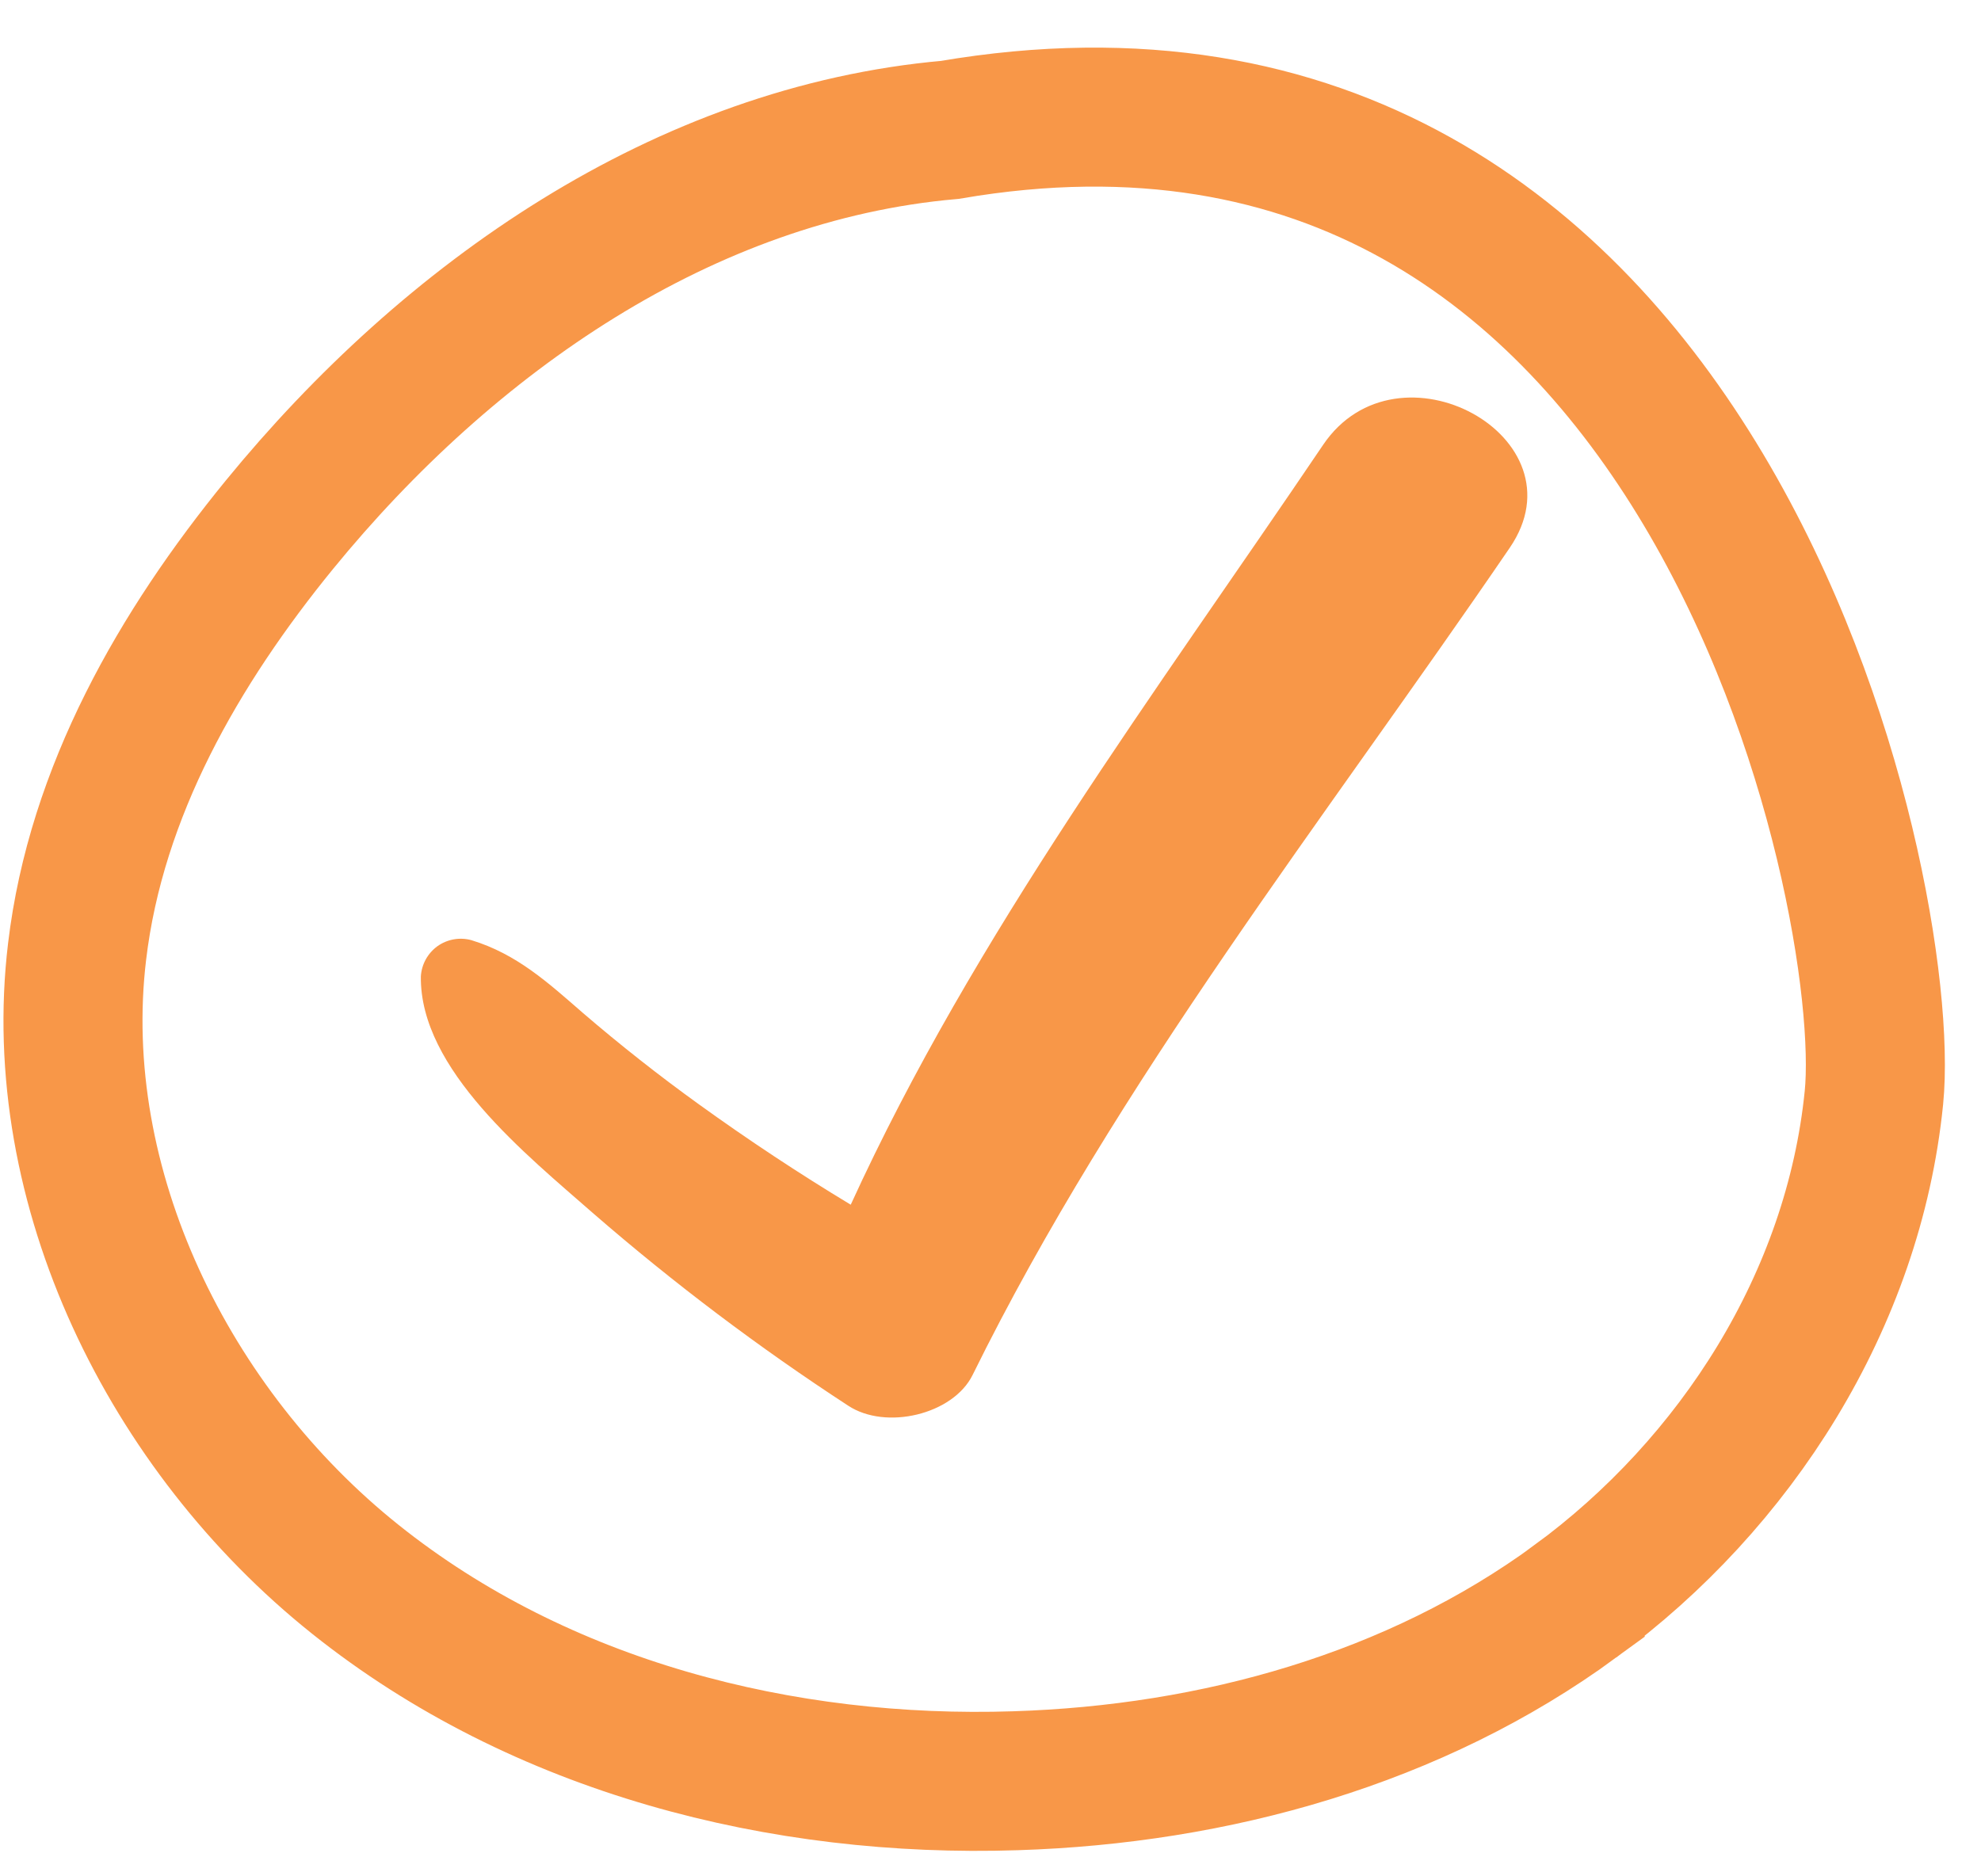
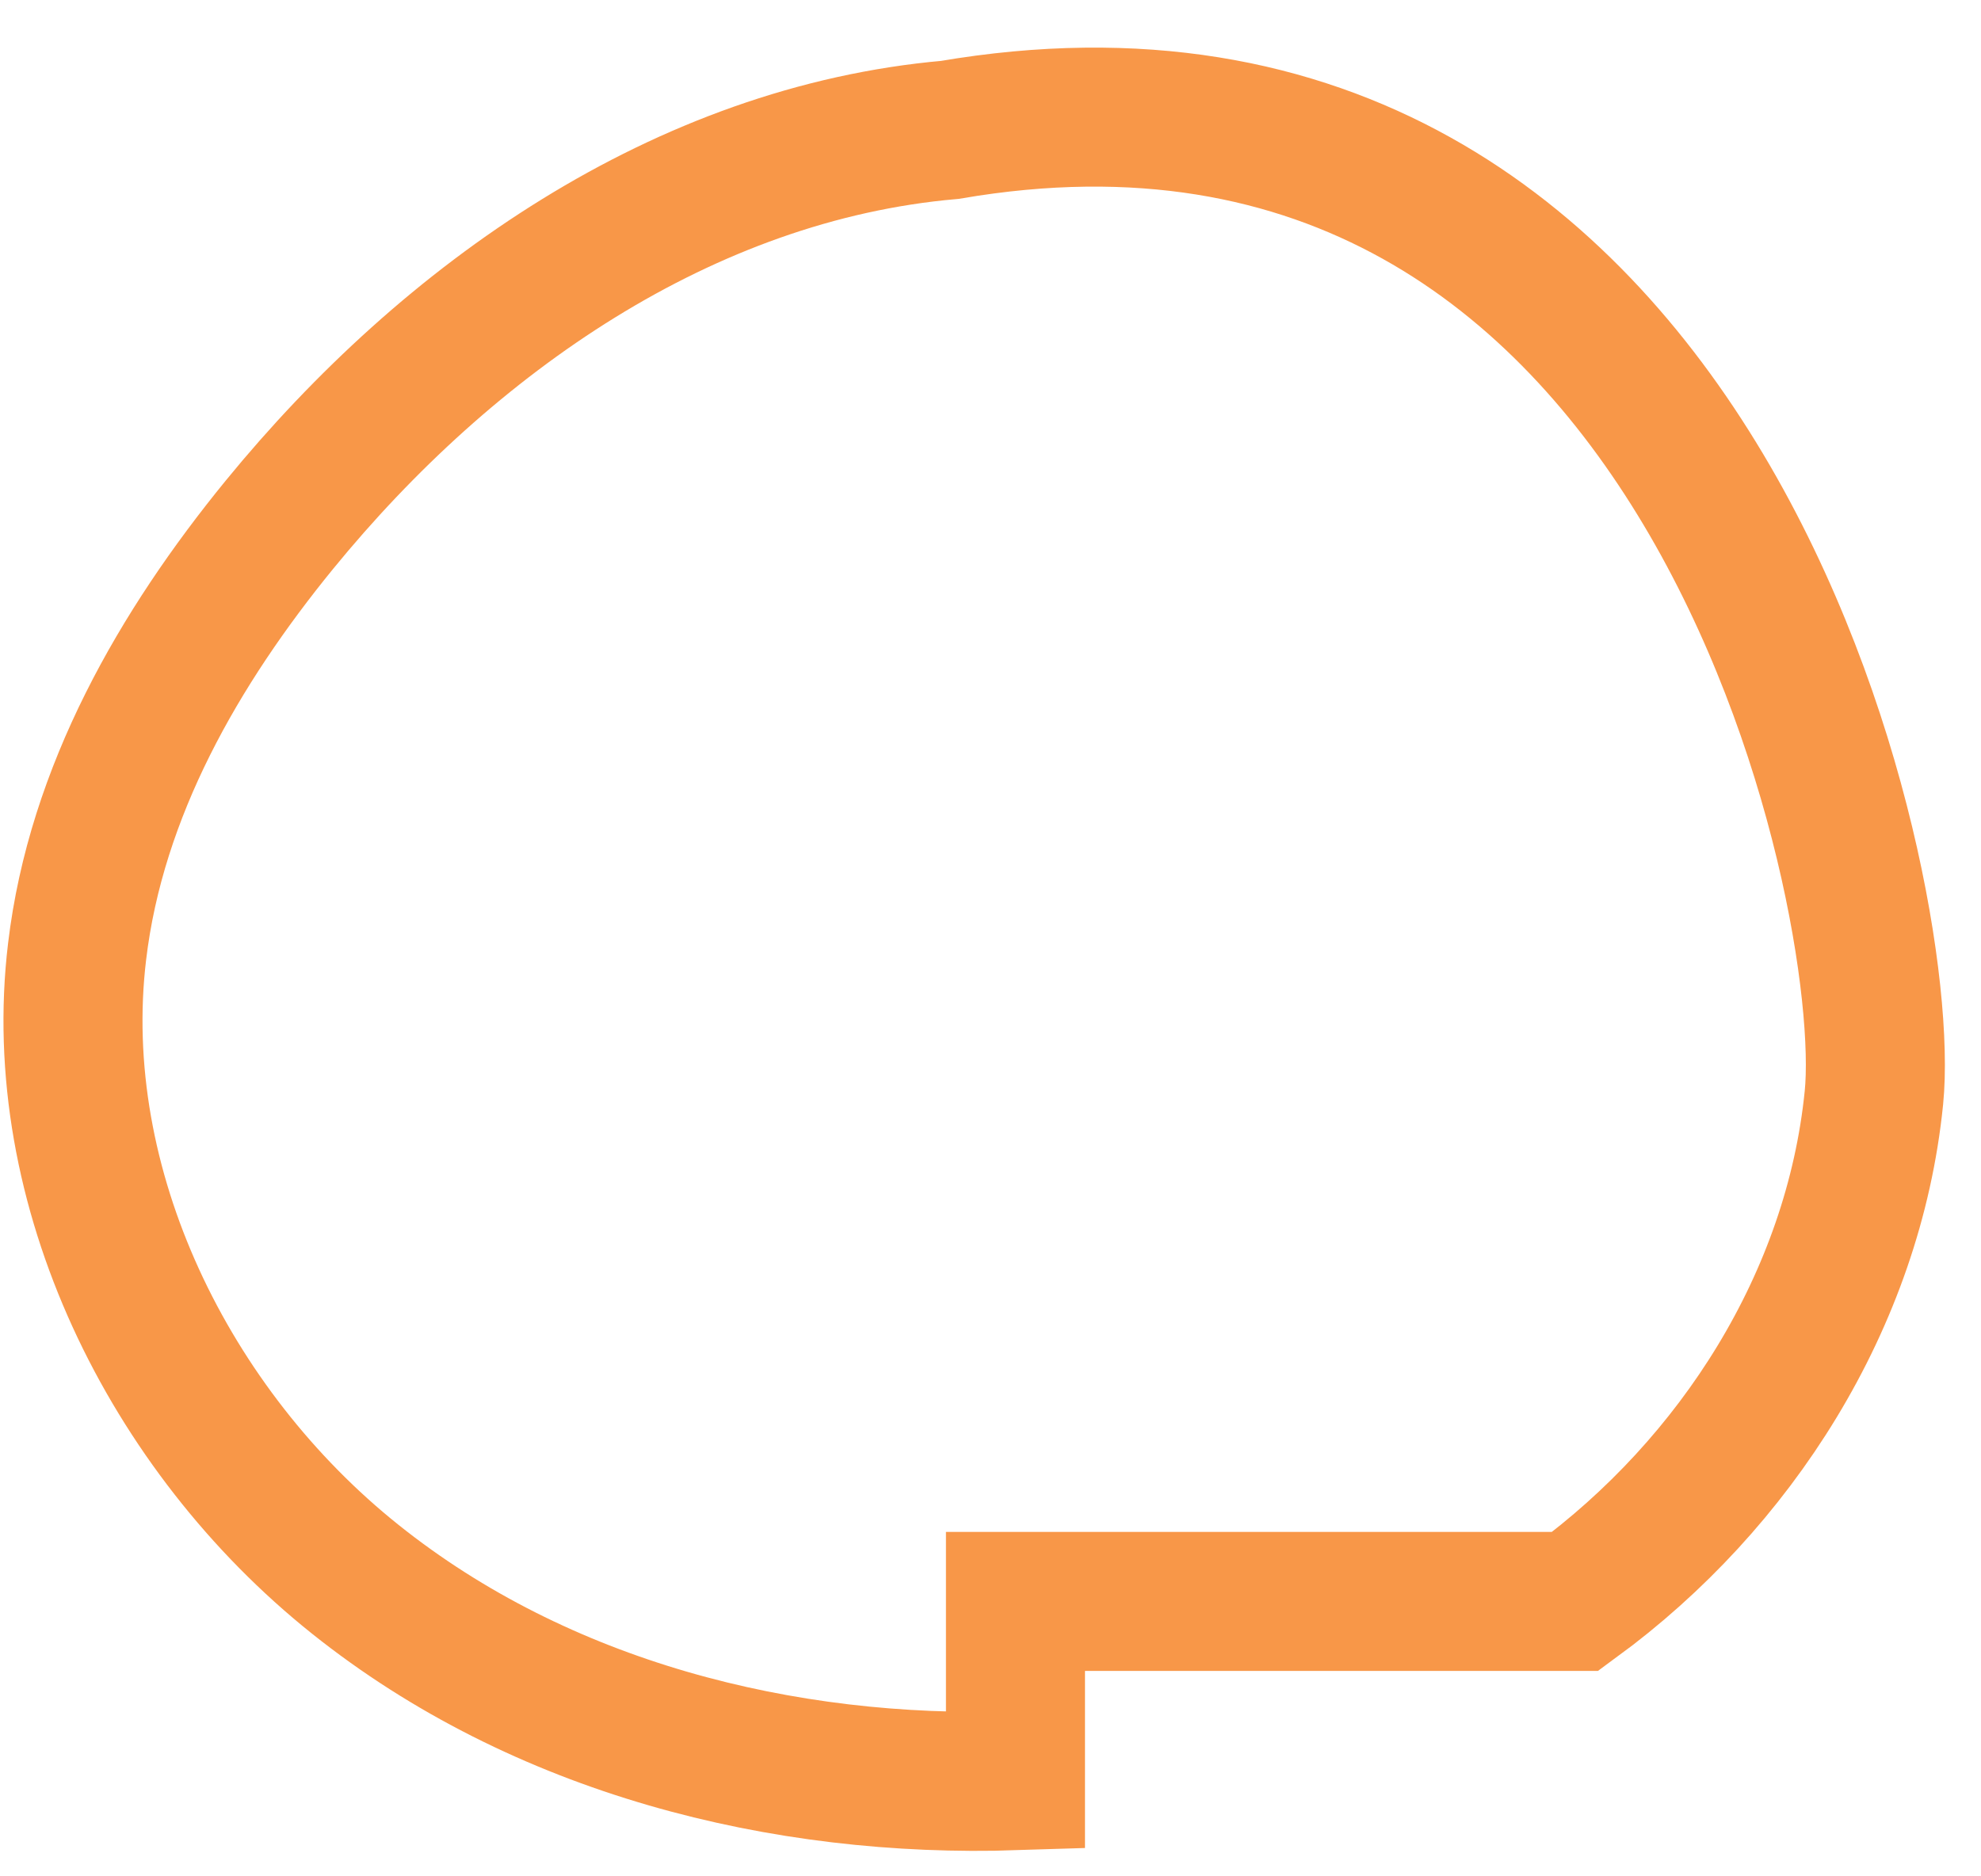
<svg xmlns="http://www.w3.org/2000/svg" width="38" height="36" viewBox="0 0 38 36" fill="none">
-   <path d="M30.216 30.725C33.296 28.468 35.555 24.952 35.946 21.061C36.336 17.172 32.732 0.005 18.22 2.492C13.123 2.94 8.608 6.092 5.359 10.069C3.439 12.422 1.844 15.184 1.479 18.256C0.936 22.781 3.248 27.45 6.812 30.298C10.376 33.148 15.015 34.312 19.479 34.166C23.305 34.046 27.137 32.981 30.216 30.726V30.725Z" stroke="#F89748" stroke-width="2.667" stroke-miterlimit="10" />
-   <path d="M25.379 8.537C22.157 13.308 18.693 17.92 16.319 23.114C15.323 22.513 14.352 21.87 13.408 21.189C12.642 20.637 11.9 20.052 11.184 19.437C10.517 18.857 9.917 18.305 9.041 18.038C8.931 18.008 8.816 18.003 8.703 18.023C8.591 18.043 8.484 18.088 8.391 18.154C8.299 18.221 8.222 18.308 8.167 18.408C8.112 18.508 8.08 18.619 8.073 18.733C8.049 20.52 10.105 22.161 11.389 23.288C12.93 24.625 14.56 25.855 16.269 26.969C16.991 27.447 18.283 27.14 18.657 26.38C21.436 20.74 25.405 15.72 28.961 10.509C30.408 8.389 26.809 6.417 25.379 8.537Z" fill="#F89748" />
+   <path d="M30.216 30.725C33.296 28.468 35.555 24.952 35.946 21.061C36.336 17.172 32.732 0.005 18.22 2.492C13.123 2.94 8.608 6.092 5.359 10.069C3.439 12.422 1.844 15.184 1.479 18.256C0.936 22.781 3.248 27.45 6.812 30.298C10.376 33.148 15.015 34.312 19.479 34.166V30.725Z" stroke="#F89748" stroke-width="2.667" stroke-miterlimit="10" />
</svg>